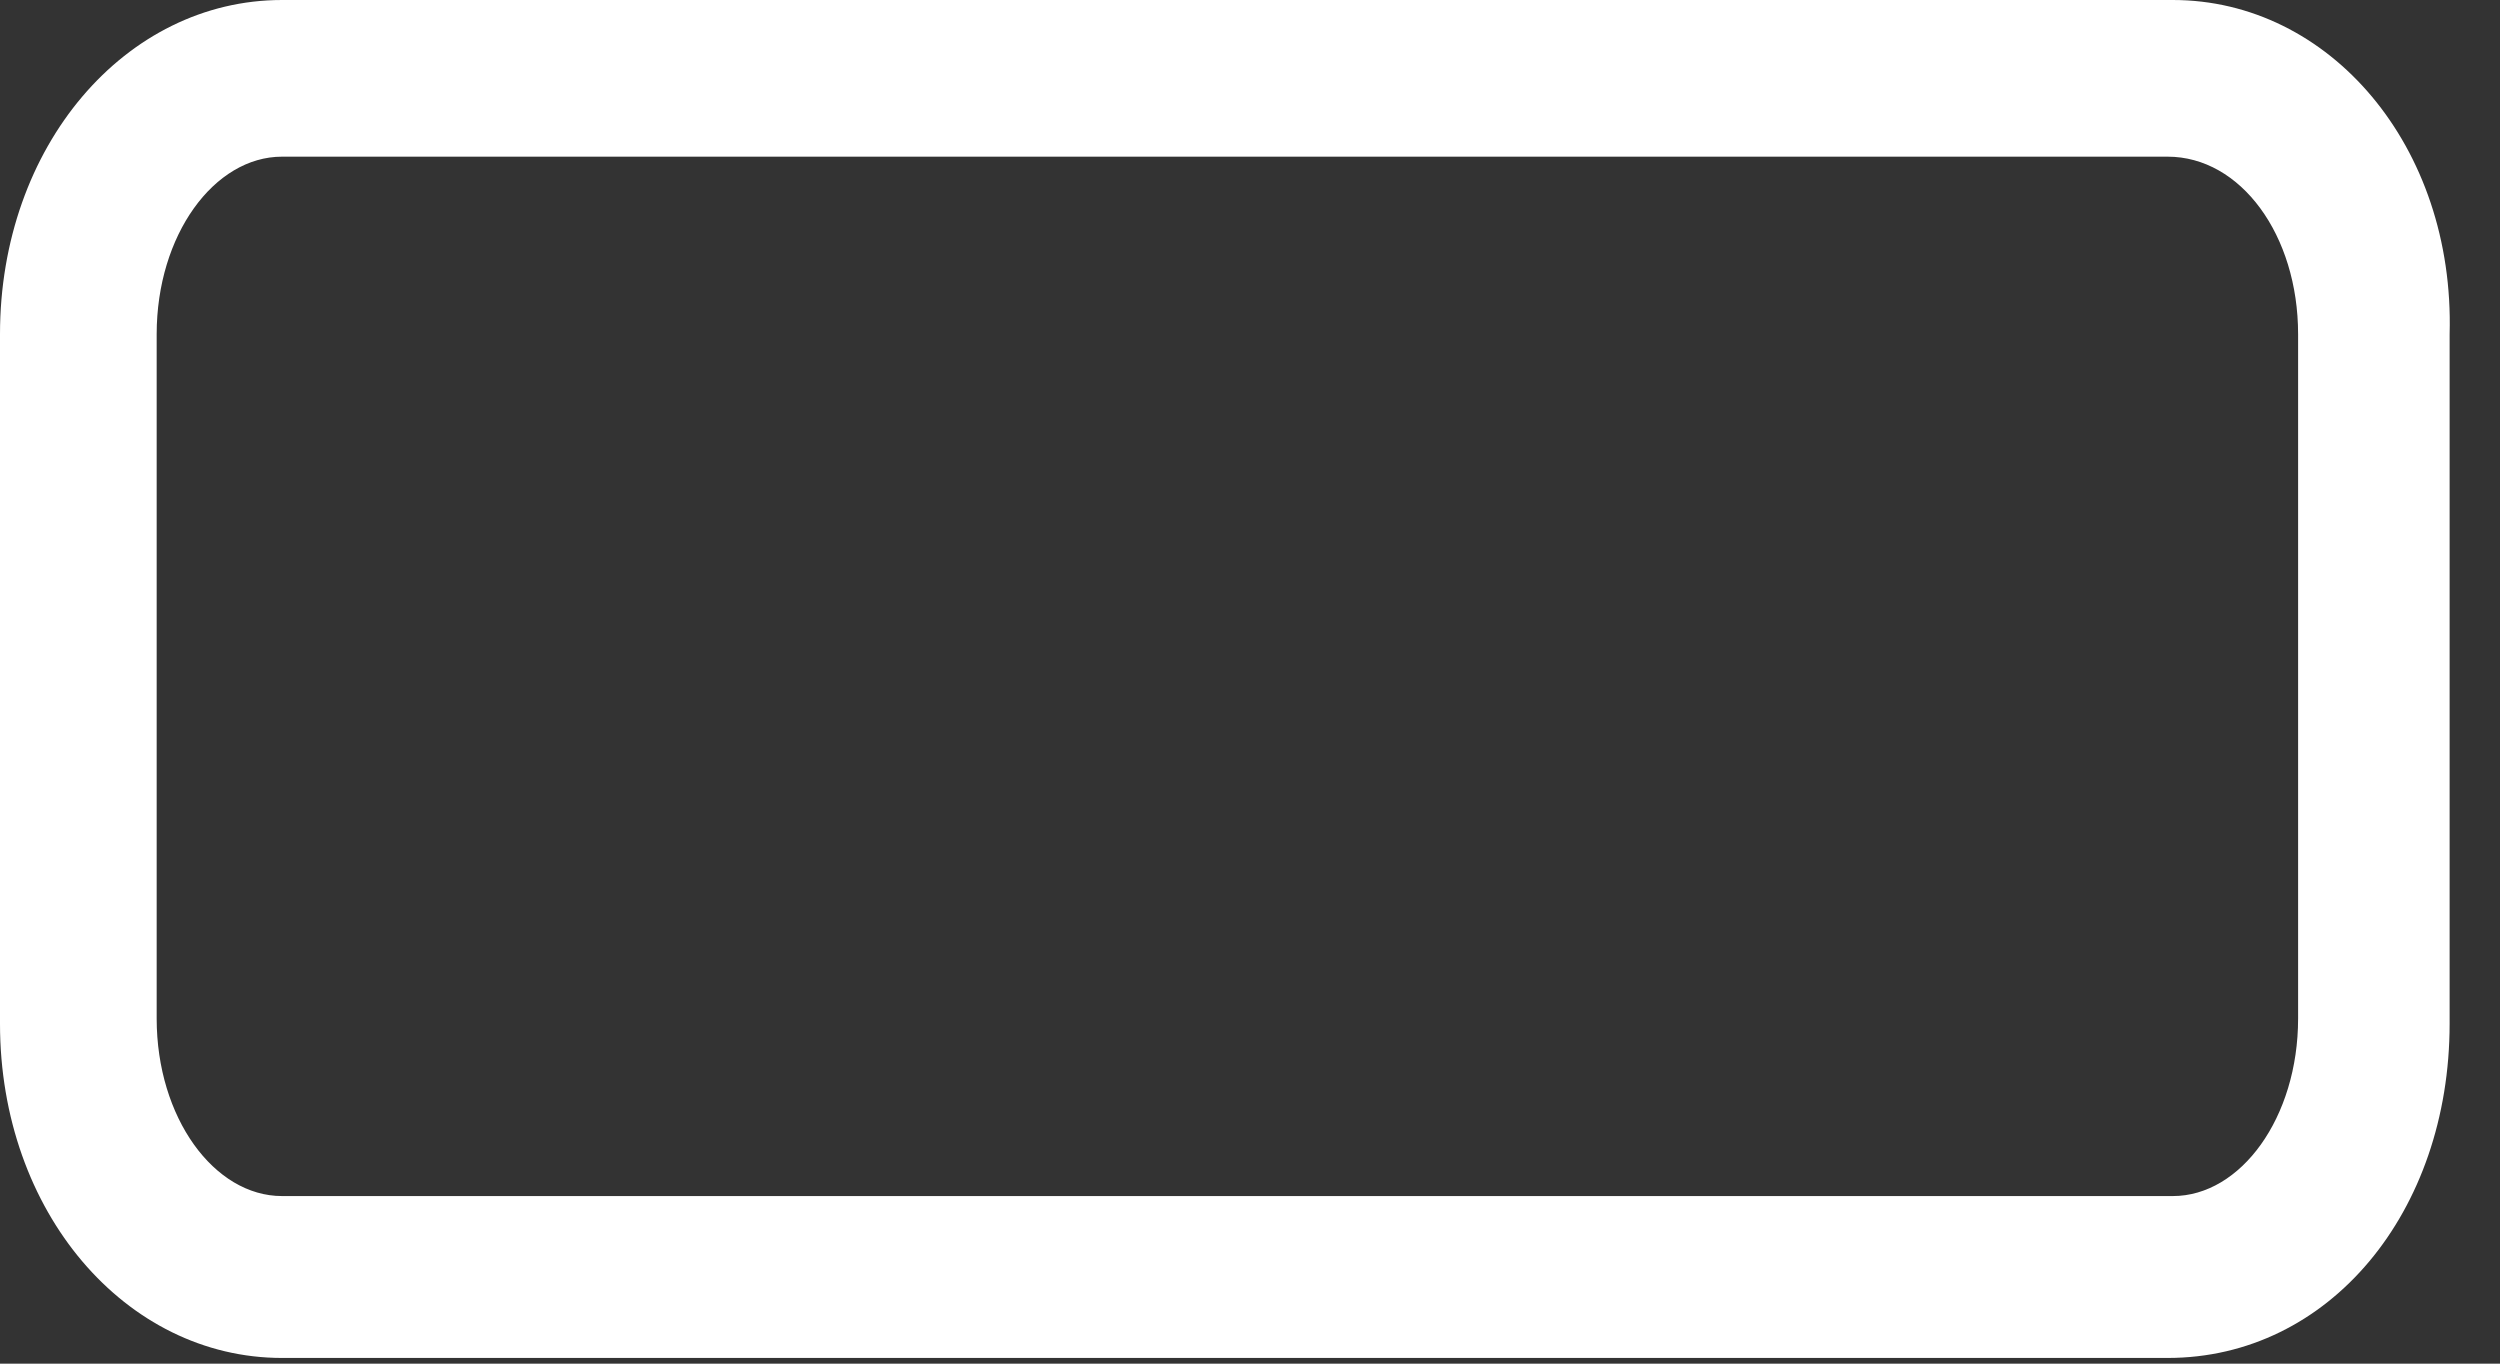
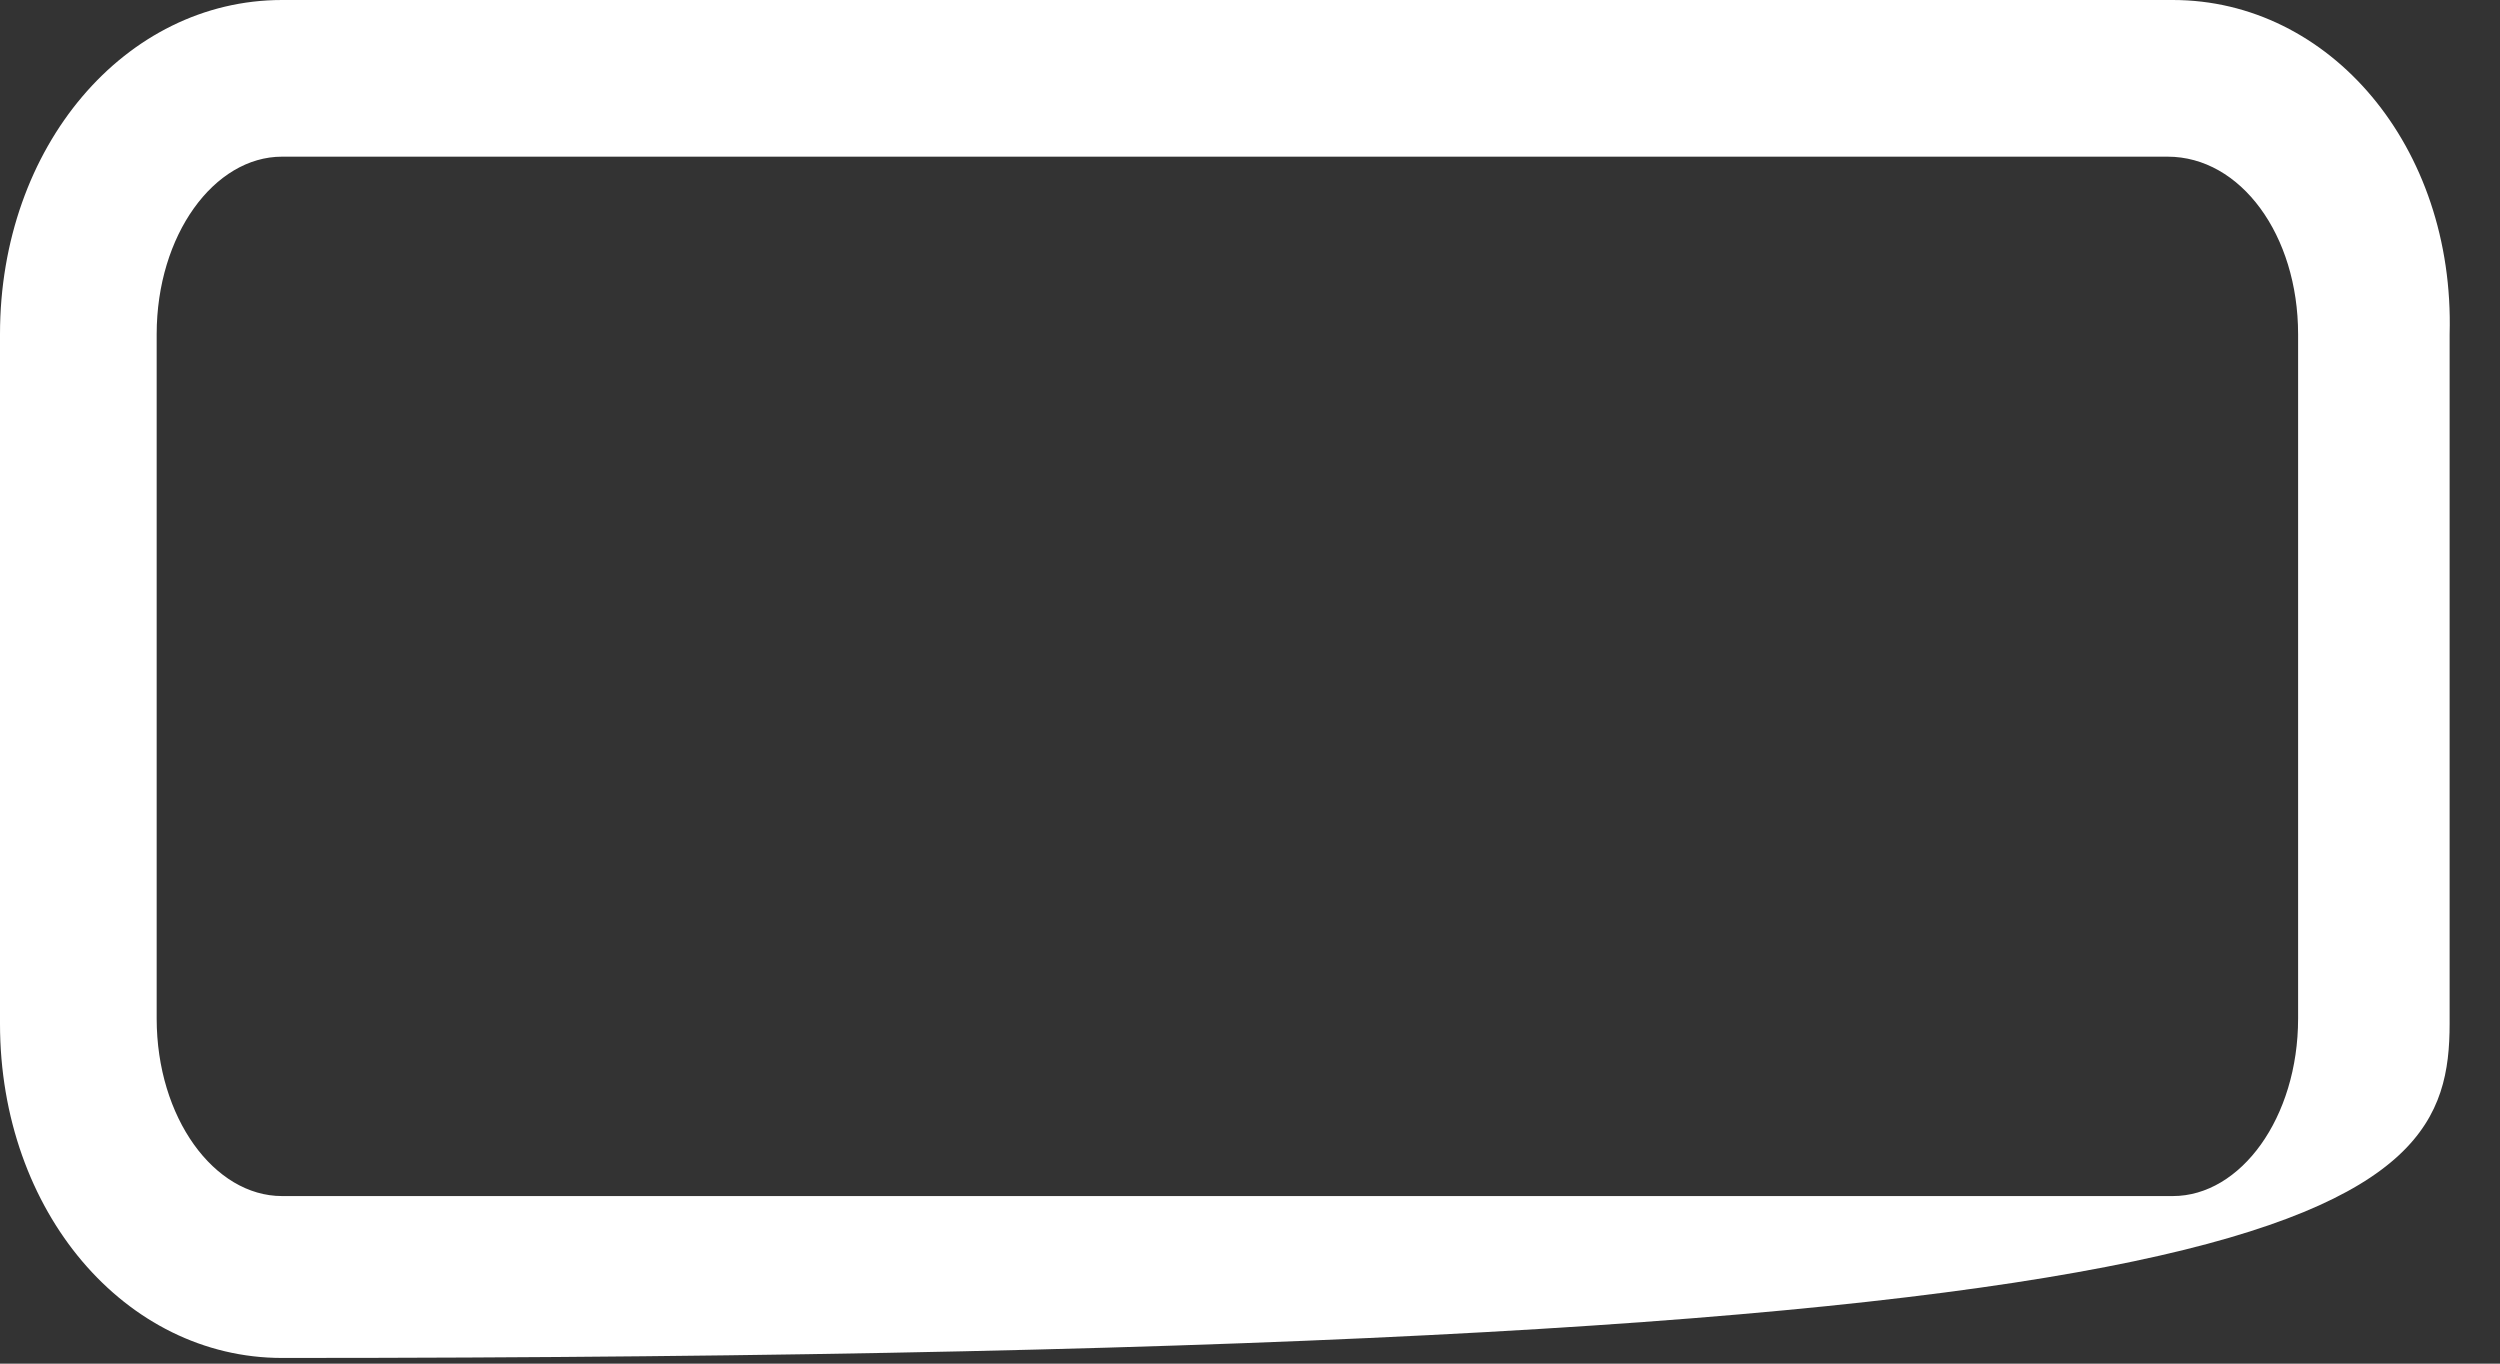
<svg xmlns="http://www.w3.org/2000/svg" width="33" height="18" viewBox="0 0 33 18" fill="none">
  <rect x="0" y="0" width="33" height="18" fill="#333333" stroke="none" />
-   <path d="M28.681 0H3.723C1.655 0 0 1.93 0 4.412V13.513C0 15.995 1.655 17.925 3.723 17.925H28.612C30.749 17.925 32.335 15.995 32.335 13.513V4.412C32.404 1.93 30.749 0 28.681 0ZM30.335 13.444C30.335 14.754 29.577 15.788 28.681 15.788H3.723C2.827 15.788 2.068 14.754 2.068 13.444V4.412C2.068 3.102 2.827 2.068 3.723 2.068H28.612C29.577 2.068 30.335 3.102 30.335 4.412V13.444Z" fill="white" />
+   <path d="M28.681 0H3.723C1.655 0 0 1.93 0 4.412V13.513C0 15.995 1.655 17.925 3.723 17.925C30.749 17.925 32.335 15.995 32.335 13.513V4.412C32.404 1.93 30.749 0 28.681 0ZM30.335 13.444C30.335 14.754 29.577 15.788 28.681 15.788H3.723C2.827 15.788 2.068 14.754 2.068 13.444V4.412C2.068 3.102 2.827 2.068 3.723 2.068H28.612C29.577 2.068 30.335 3.102 30.335 4.412V13.444Z" fill="white" />
</svg>